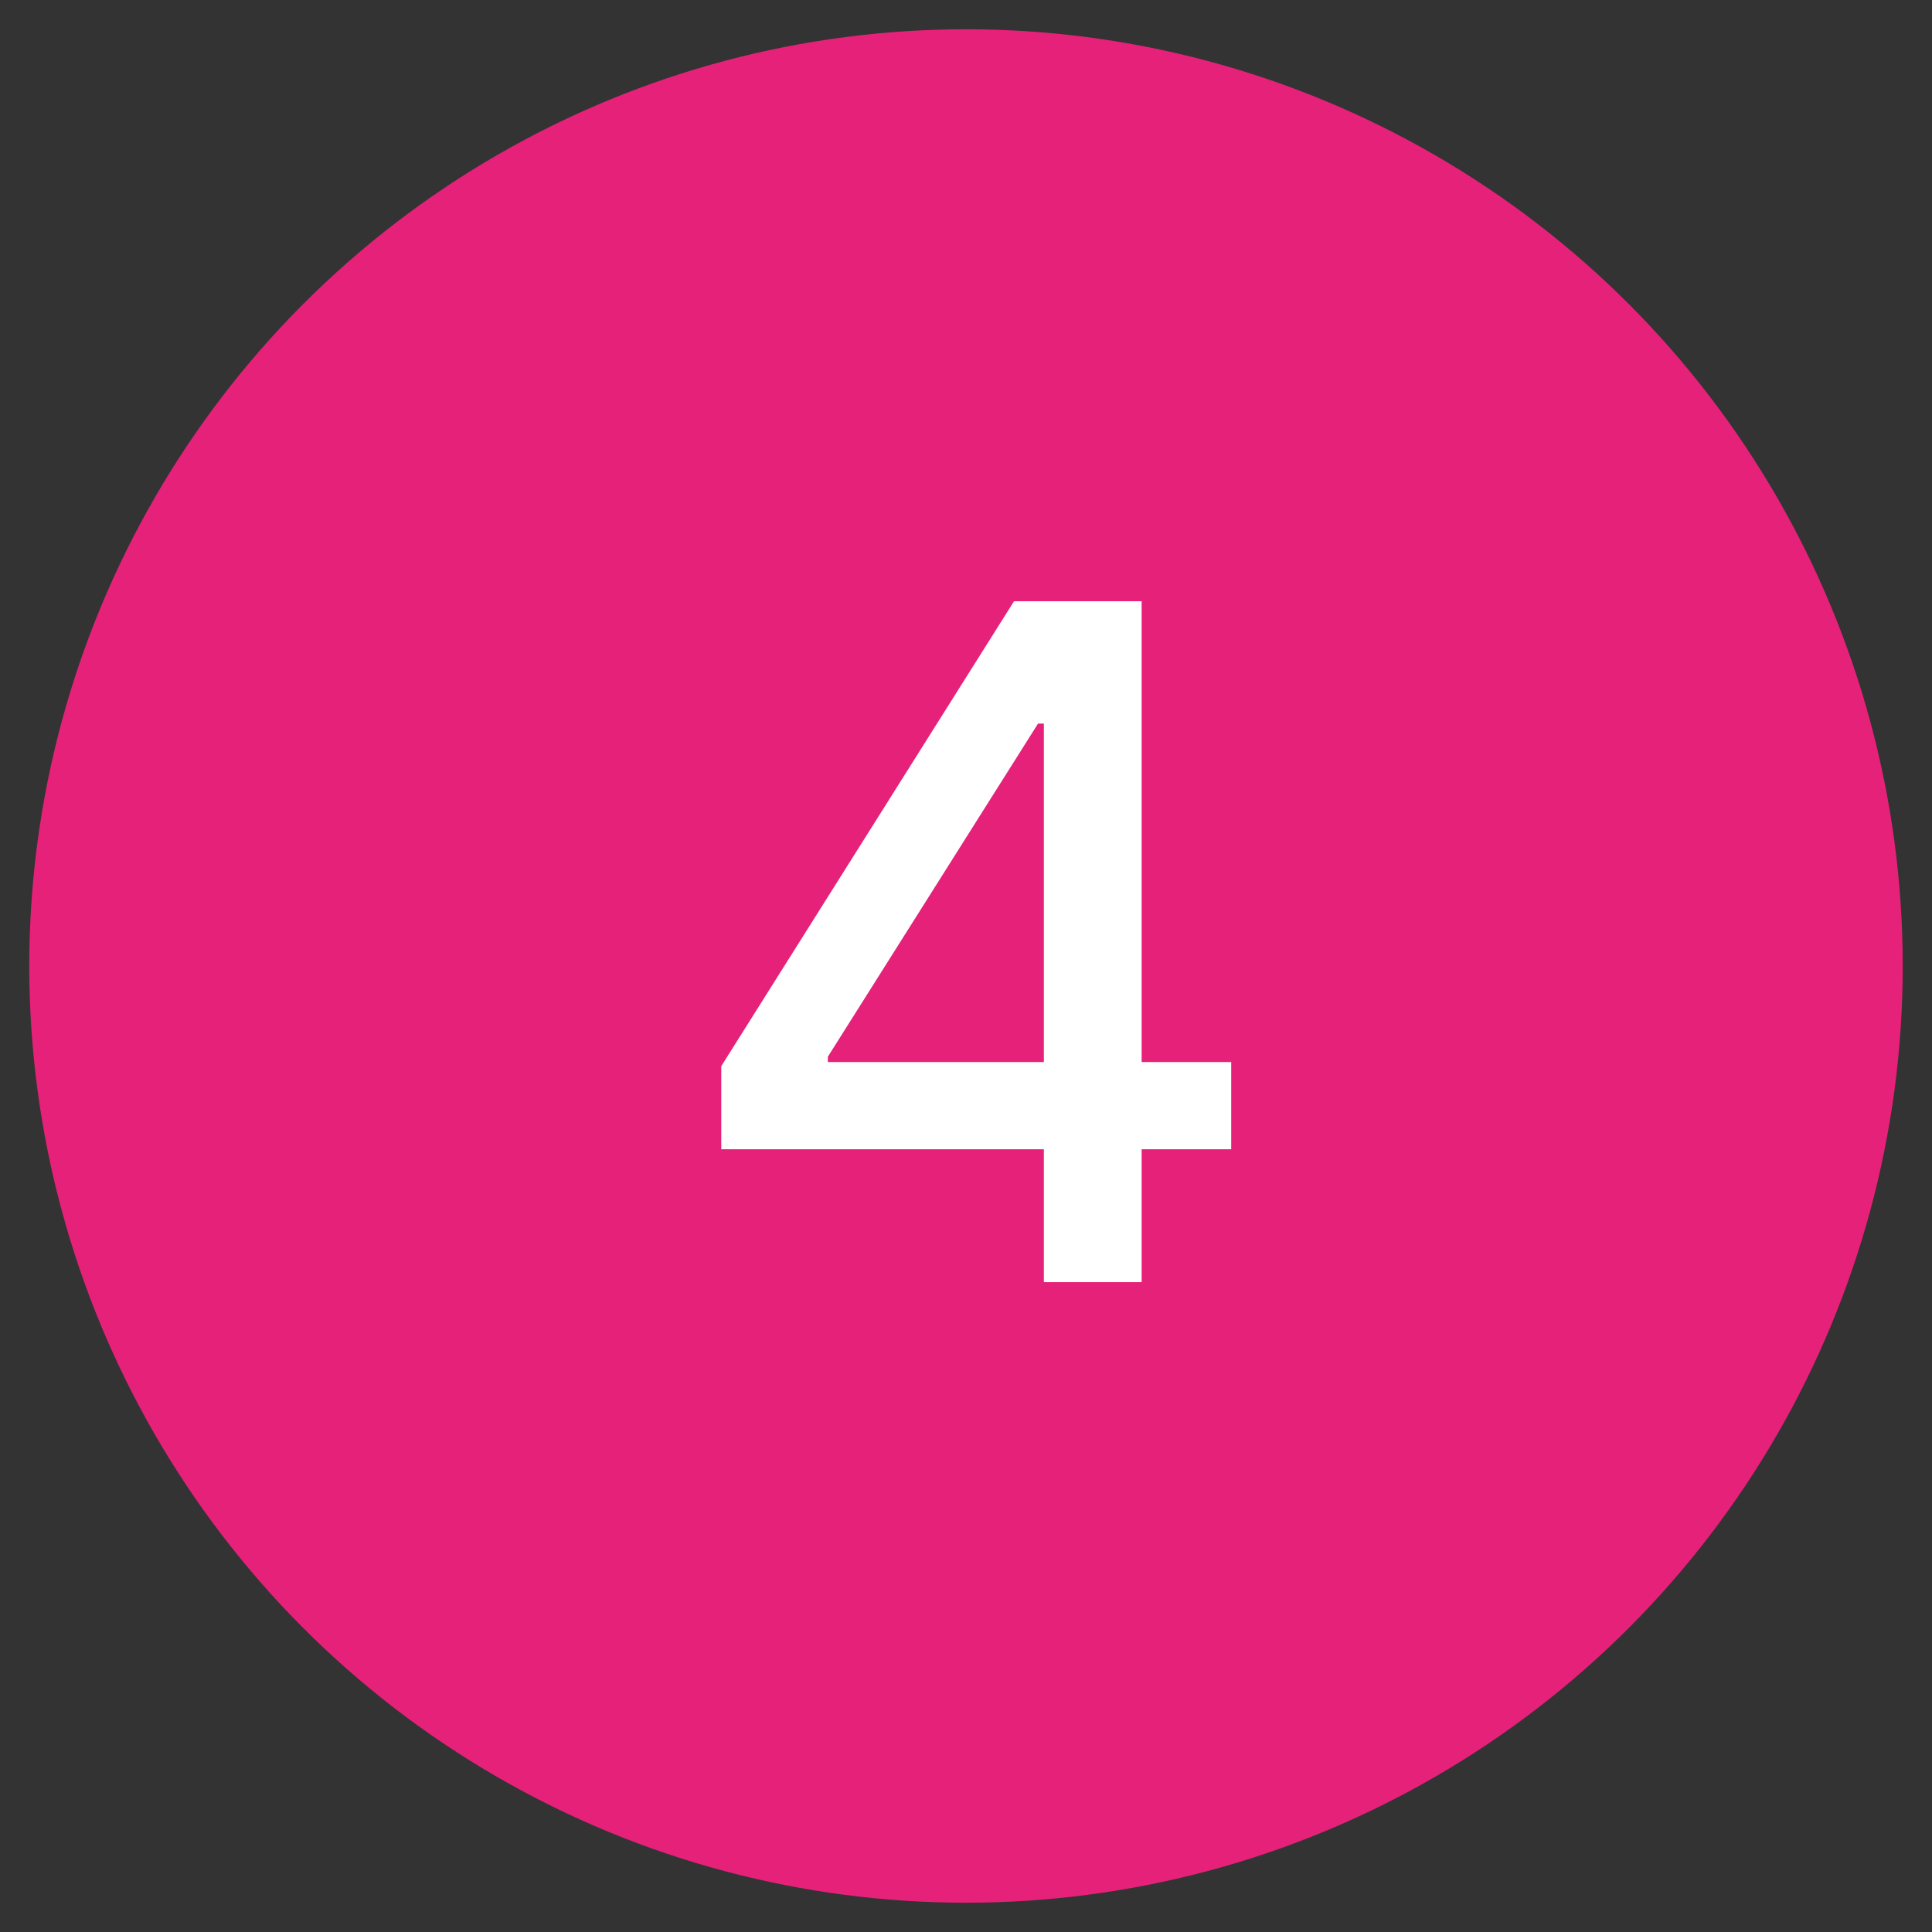
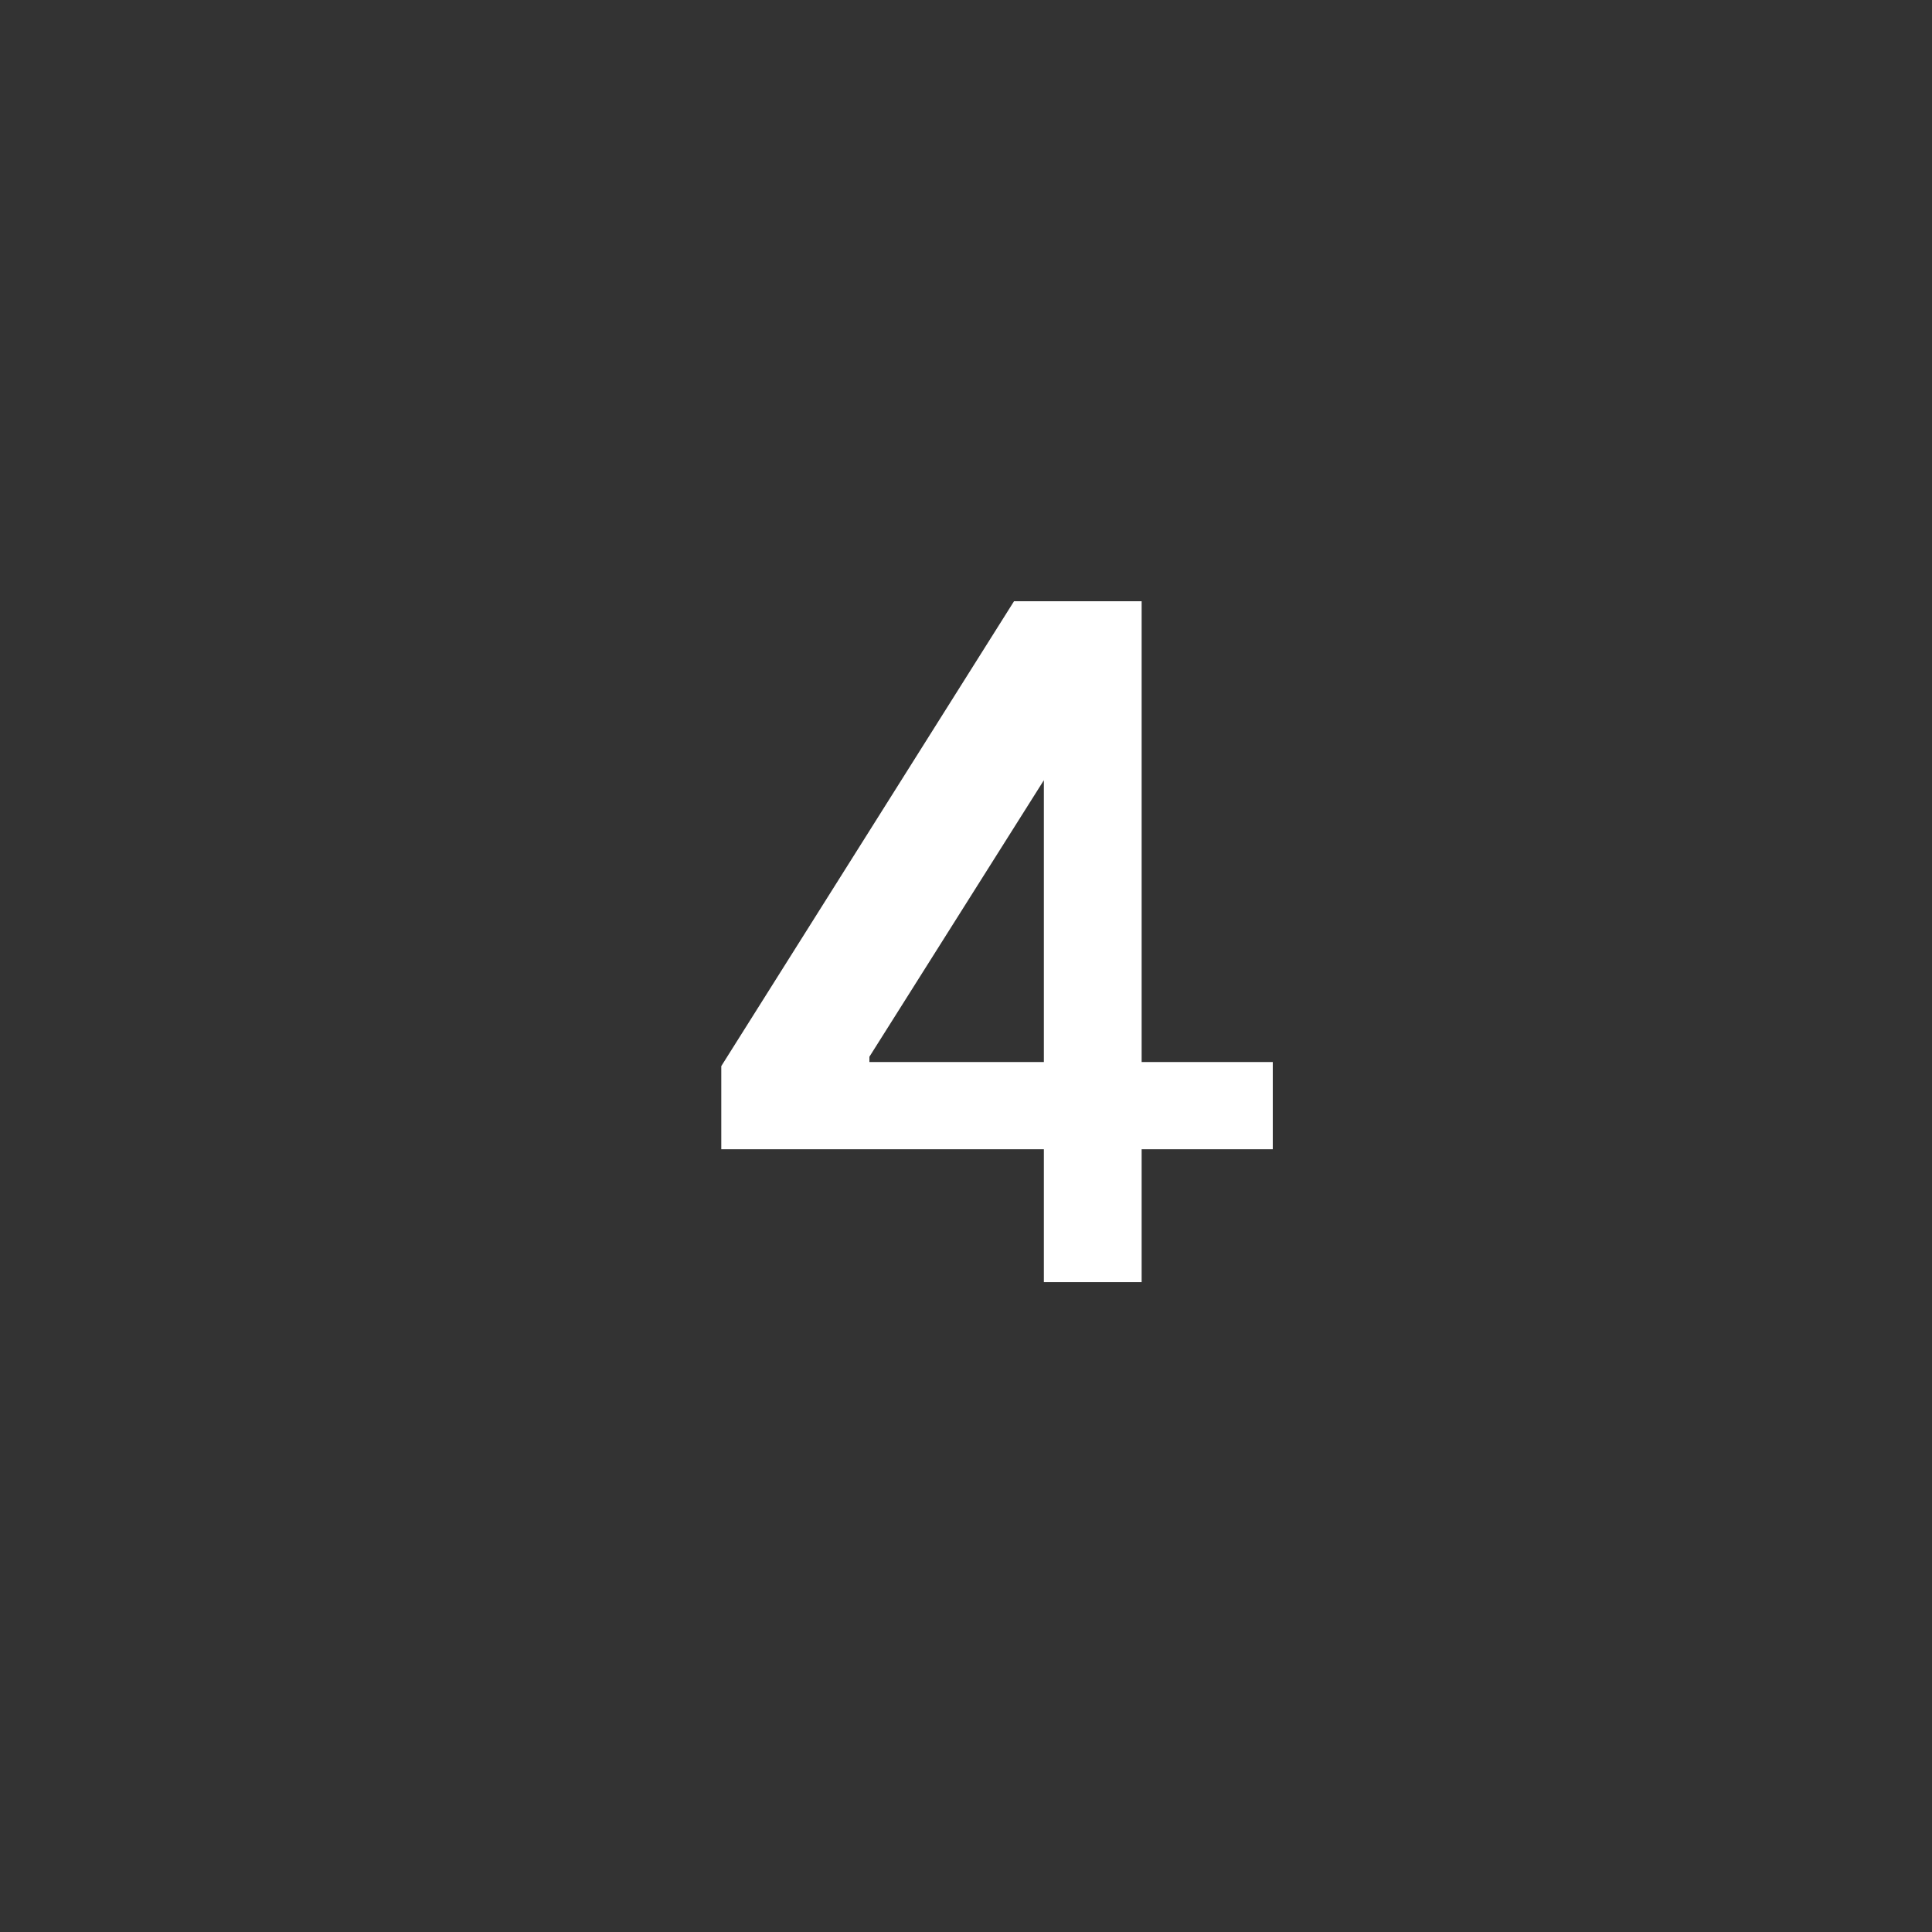
<svg xmlns="http://www.w3.org/2000/svg" id="Capa_1" data-name="Capa 1" viewBox="0 0 33 33">
  <rect x="0" y="0" width="33" height="33" fill="#333333" stroke="none" />
  <title>Mesa de trabajo 1 copia 3</title>
-   <circle cx="16.5" cy="16.5" r="16" fill="#e62179" />
-   <path d="M12.32,19.63V18.21l5-7.94h1.12v2.09h-.71l-3.59,5.69v.09h6.89v1.49Zm5.51,2.27V10.27h1.67V21.9Z" fill="#fff" />
+   <path d="M12.32,19.63V18.21l5-7.94h1.12v2.09l-3.59,5.69v.09h6.89v1.49Zm5.51,2.27V10.27h1.67V21.9Z" fill="#fff" />
</svg>